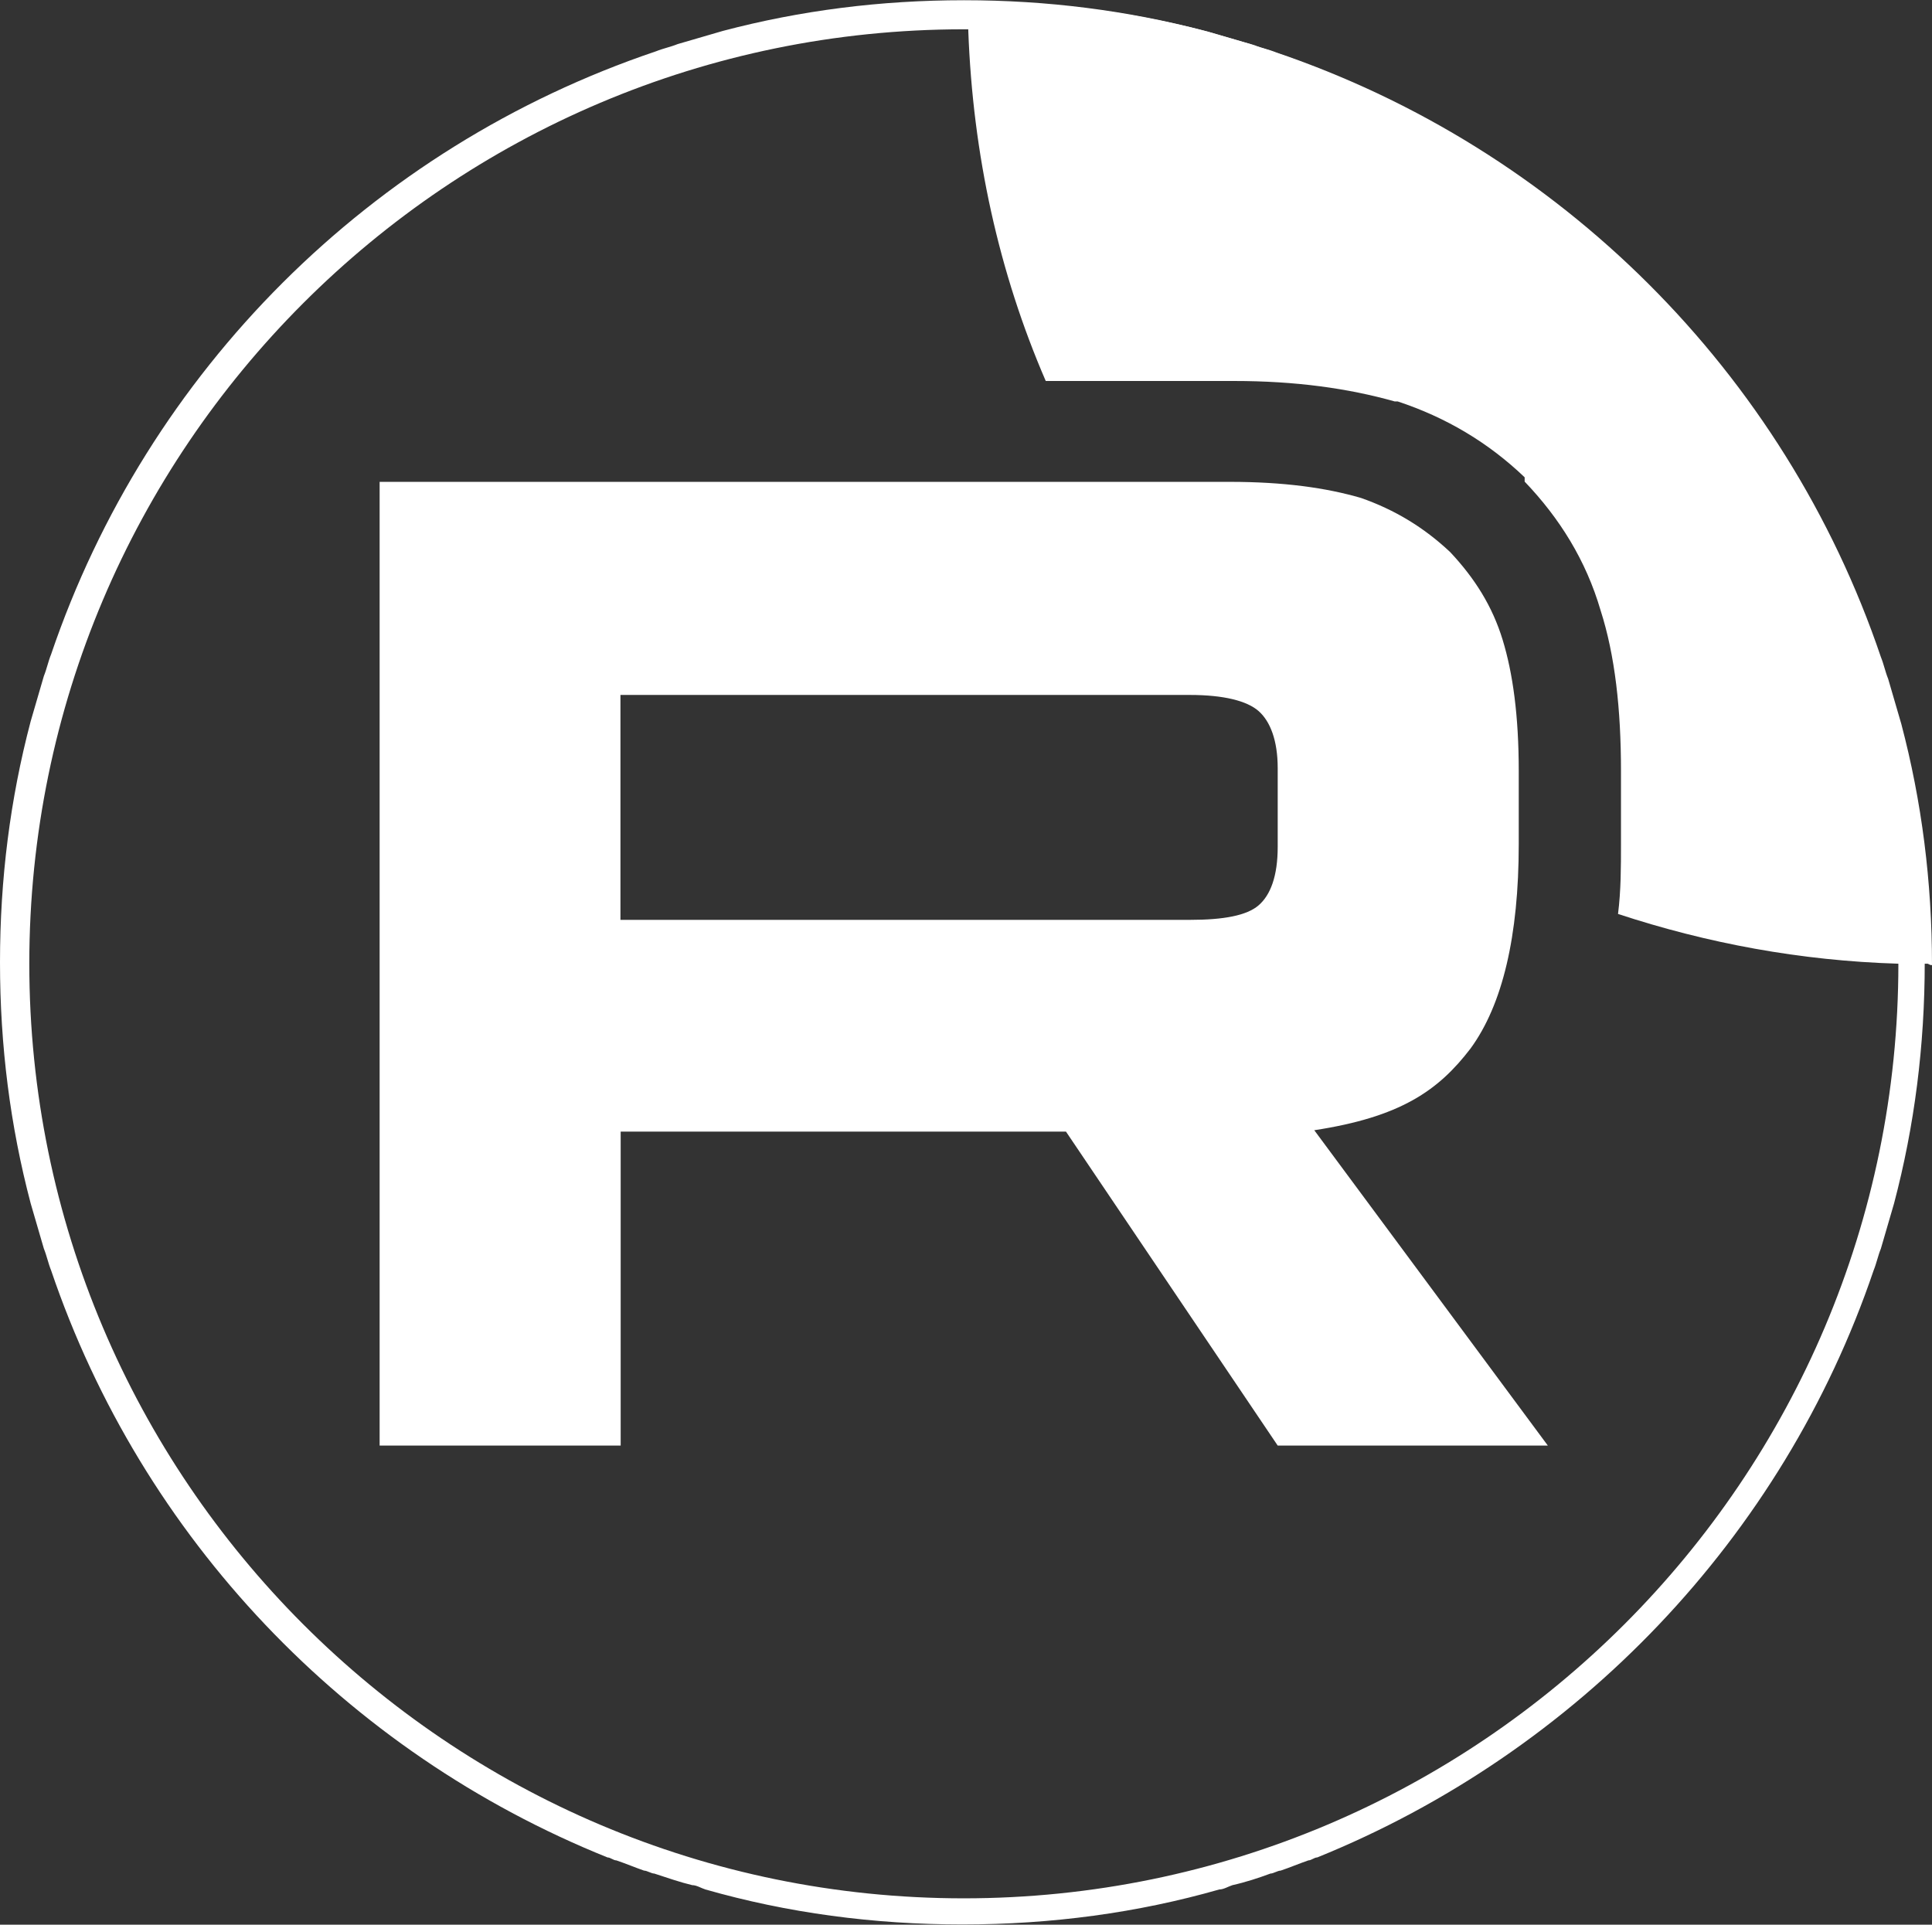
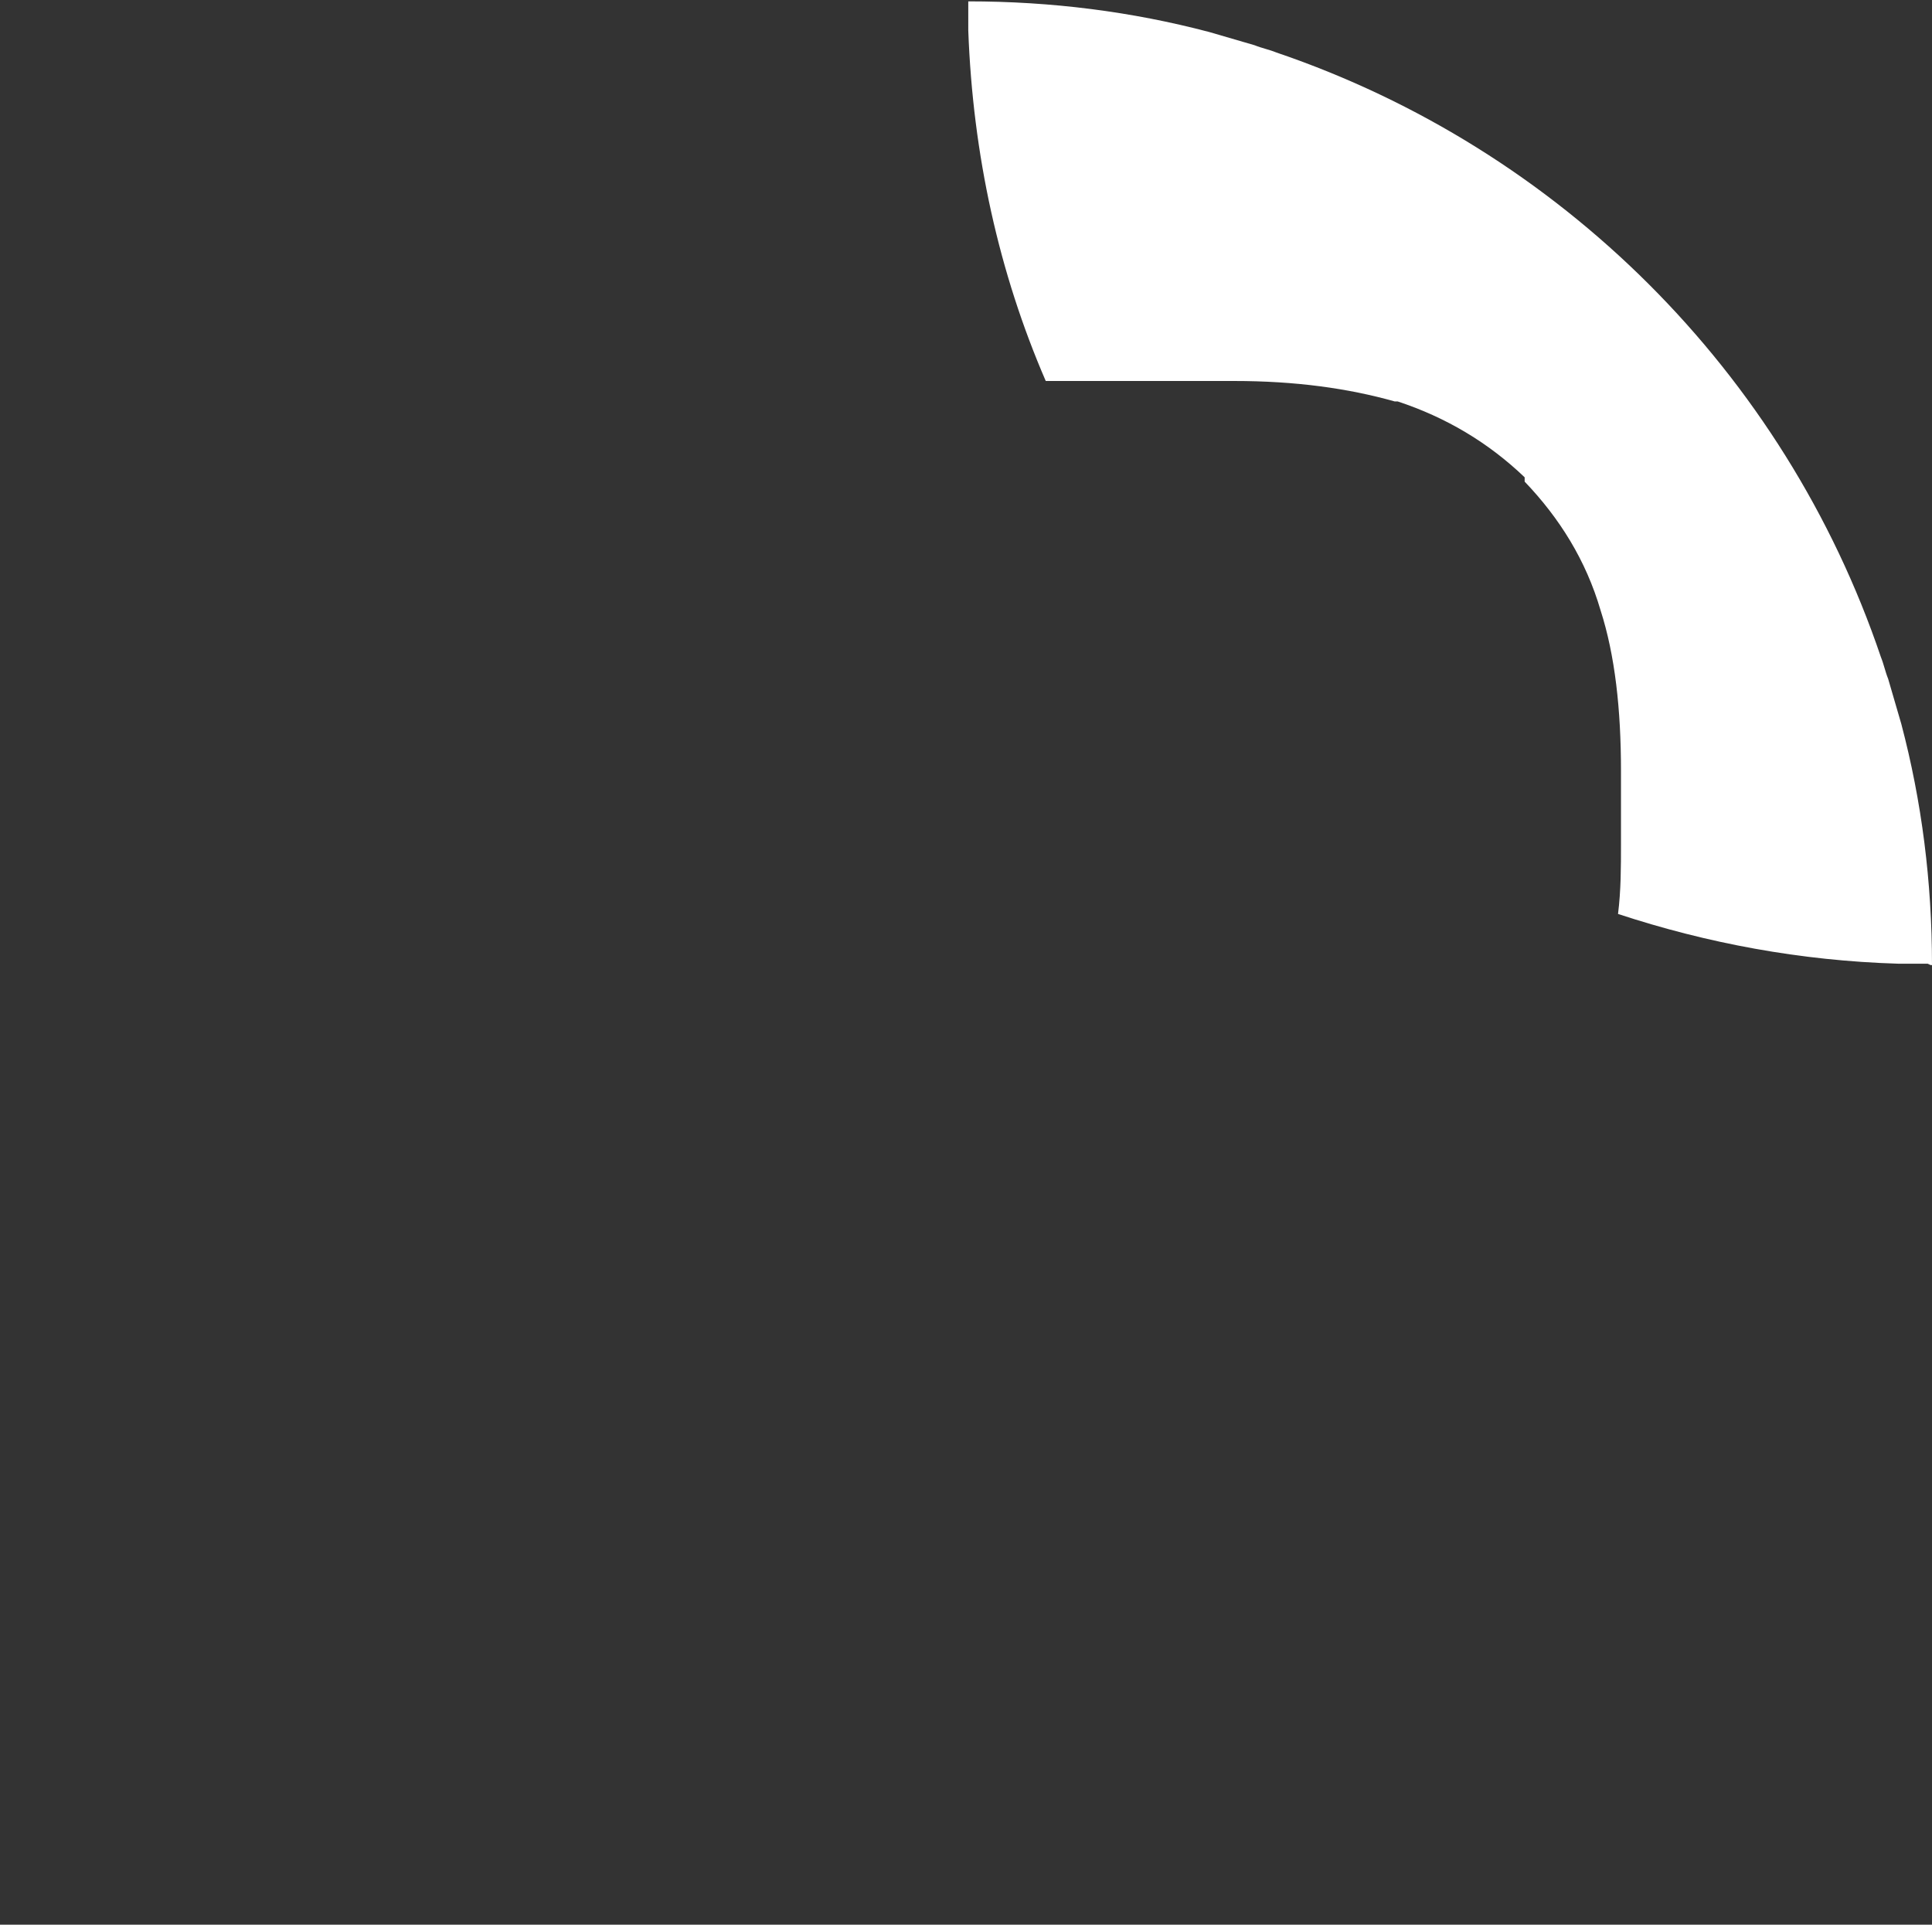
<svg xmlns="http://www.w3.org/2000/svg" id="_Слой_2" data-name="Слой 2" viewBox="0 0 85.04 84.72">
  <rect x="0" y="0" width="85.04" height="84.72" fill="#333333" stroke="none" />
  <defs>
    <style> .cls-1 { fill: #fff; } </style>
  </defs>
  <g id="_Слой_1-2" data-name="Слой 1">
    <g>
      <g>
-         <path class="cls-1" d="M57.85,49.75c3.79-.58,5.46-1.74,6.88-3.6,1.41-1.93,2.12-4.95,2.12-9v-3.21c0-2.44-.26-4.31-.71-5.78s-1.22-2.7-2.31-3.86c-1.16-1.09-2.44-1.86-3.92-2.38-1.54-.45-3.41-.71-5.78-.71H16.71v42.42h10.61v-13.82h19.6l9.32,13.82h11.89l-10.28-13.88ZM56.24,37.28c0,1.29-.32,2.12-.84,2.57s-1.54.64-3.02.64h-25.07v-9.9h25.07c1.48,0,2.51.26,3.02.71.51.45.84,1.29.84,2.51v3.54h0v-.06Z" />
        <path class="cls-1" d="M84.85,42.42h-1.29c-4.31-.13-8.42-.9-12.34-2.19.13-1.03.13-2.06.13-3.09v-3.21c0-2.7-.26-5.08-.9-7.07-.64-2.19-1.8-4.05-3.34-5.66h0v-.19c-1.61-1.54-3.47-2.64-5.59-3.34h-.13c-2.06-.58-4.37-.9-7.07-.9h-8.29c-2.06-4.76-3.21-9.96-3.41-15.43V.06c3.66,0,7.2.45,10.61,1.35.64.19,1.35.39,1.99.58.32.13.64.19.96.32,12.47,4.24,22.37,14.08,26.61,26.61.13.32.19.64.32.96.19.64.39,1.35.58,1.99.9,3.41,1.35,6.94,1.35,10.61h-.06l-.13-.06Z" />
      </g>
-       <path class="cls-1" d="M83.5,31.82c-.19-.64-.39-1.35-.58-1.99-.13-.32-.19-.64-.32-.96-4.24-12.47-14.14-22.37-26.61-26.61-.32-.13-.64-.19-.96-.32-.64-.19-1.35-.39-1.99-.58-3.41-.9-6.94-1.35-10.61-1.35s-7.2.45-10.61,1.35c-.64.19-1.35.39-1.99.58-.32.13-.64.19-.96.32C16.33,6.49,6.49,16.33,2.25,28.8c-.13.32-.19.64-.32.96-.19.64-.39,1.35-.58,1.99-.9,3.41-1.35,6.94-1.35,10.61s.45,7.2,1.35,10.61c.19.64.39,1.35.58,1.99.13.32.19.64.32.96,3.99,11.76,12.98,21.21,24.49,25.84.13,0,.26.13.39.13.39.13.84.32,1.22.45.13,0,.32.13.45.13.58.19,1.16.39,1.67.51.19,0,.39.13.58.19,3.6,1.03,7.39,1.54,11.31,1.54s7.71-.51,11.31-1.54c.19,0,.39-.13.58-.19.58-.13,1.16-.32,1.67-.51.13,0,.32-.13.45-.13.39-.13.84-.32,1.22-.45.13,0,.26-.13.39-.13,11.44-4.63,20.5-14.08,24.49-25.84.13-.32.19-.64.32-.96.19-.64.39-1.35.58-1.99.9-3.41,1.35-6.94,1.35-10.61s-.45-7.2-1.35-10.61h.13v.06ZM83.56,42.42c0,22.69-18.45,41.14-41.14,41.14S1.29,65.11,1.29,42.42,19.73,1.29,42.42,1.29h0c22.69,0,41.07,18.45,41.14,41.14h0Z" />
    </g>
  </g>
</svg>